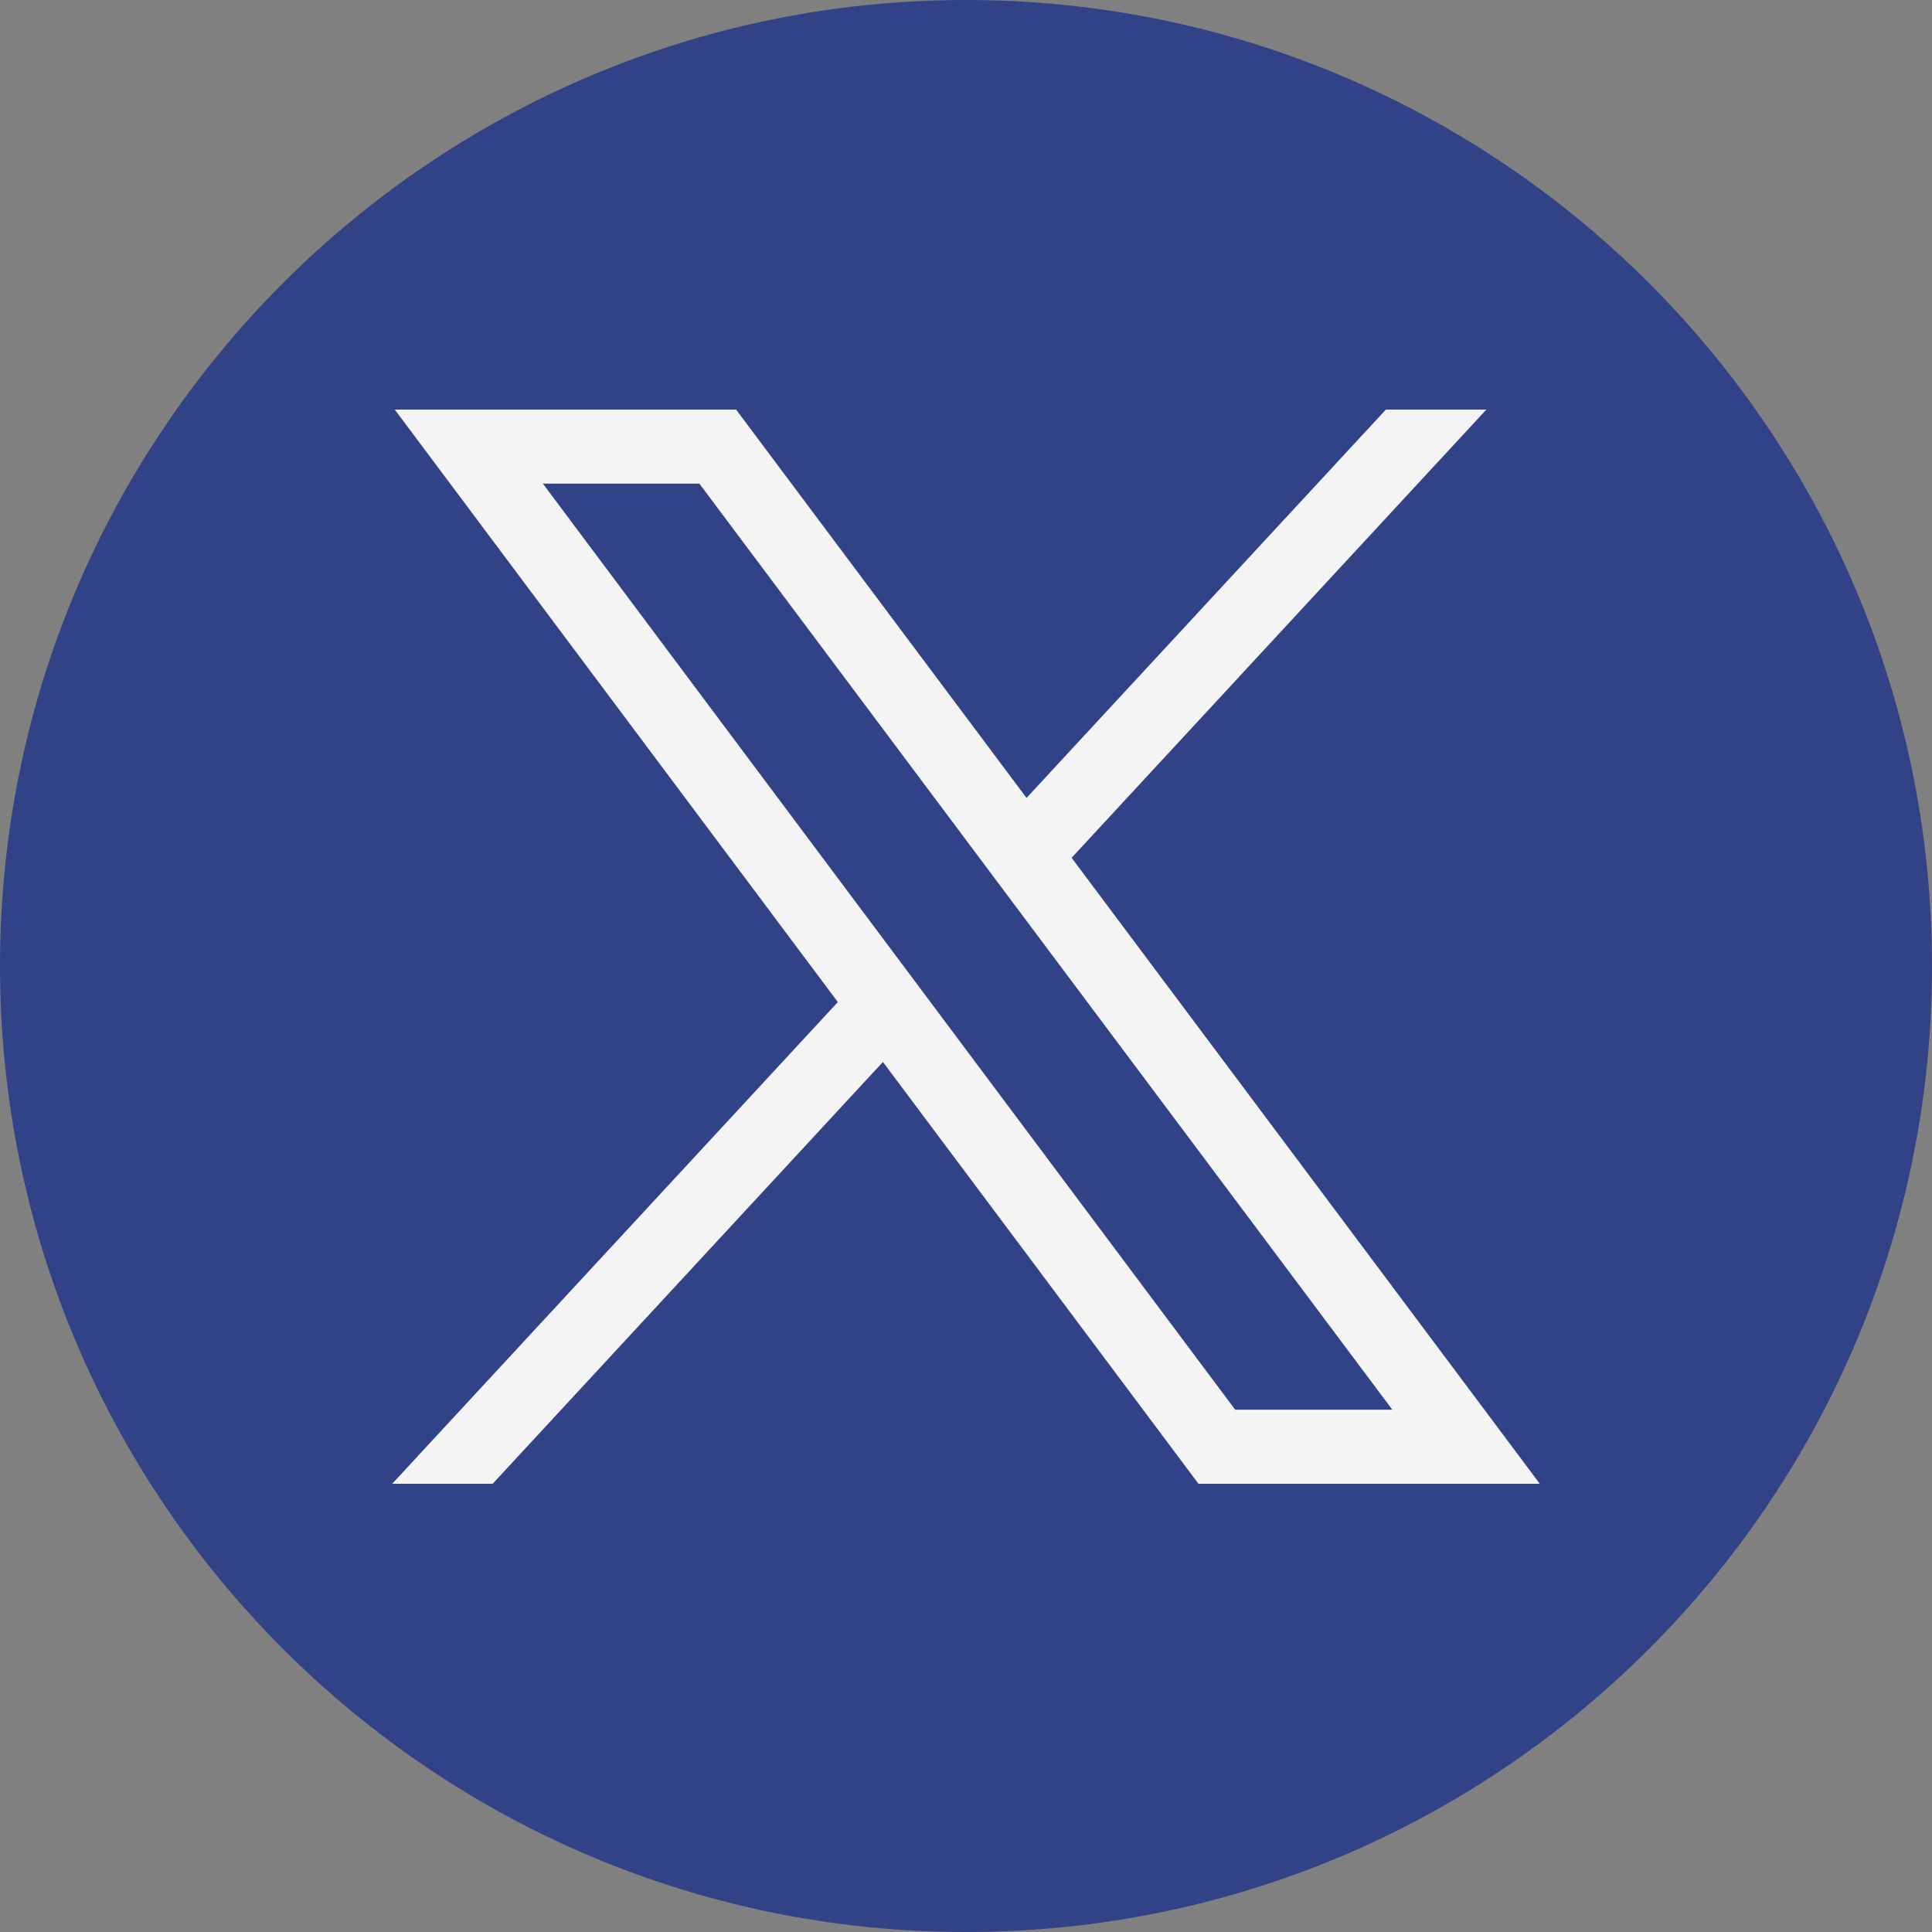
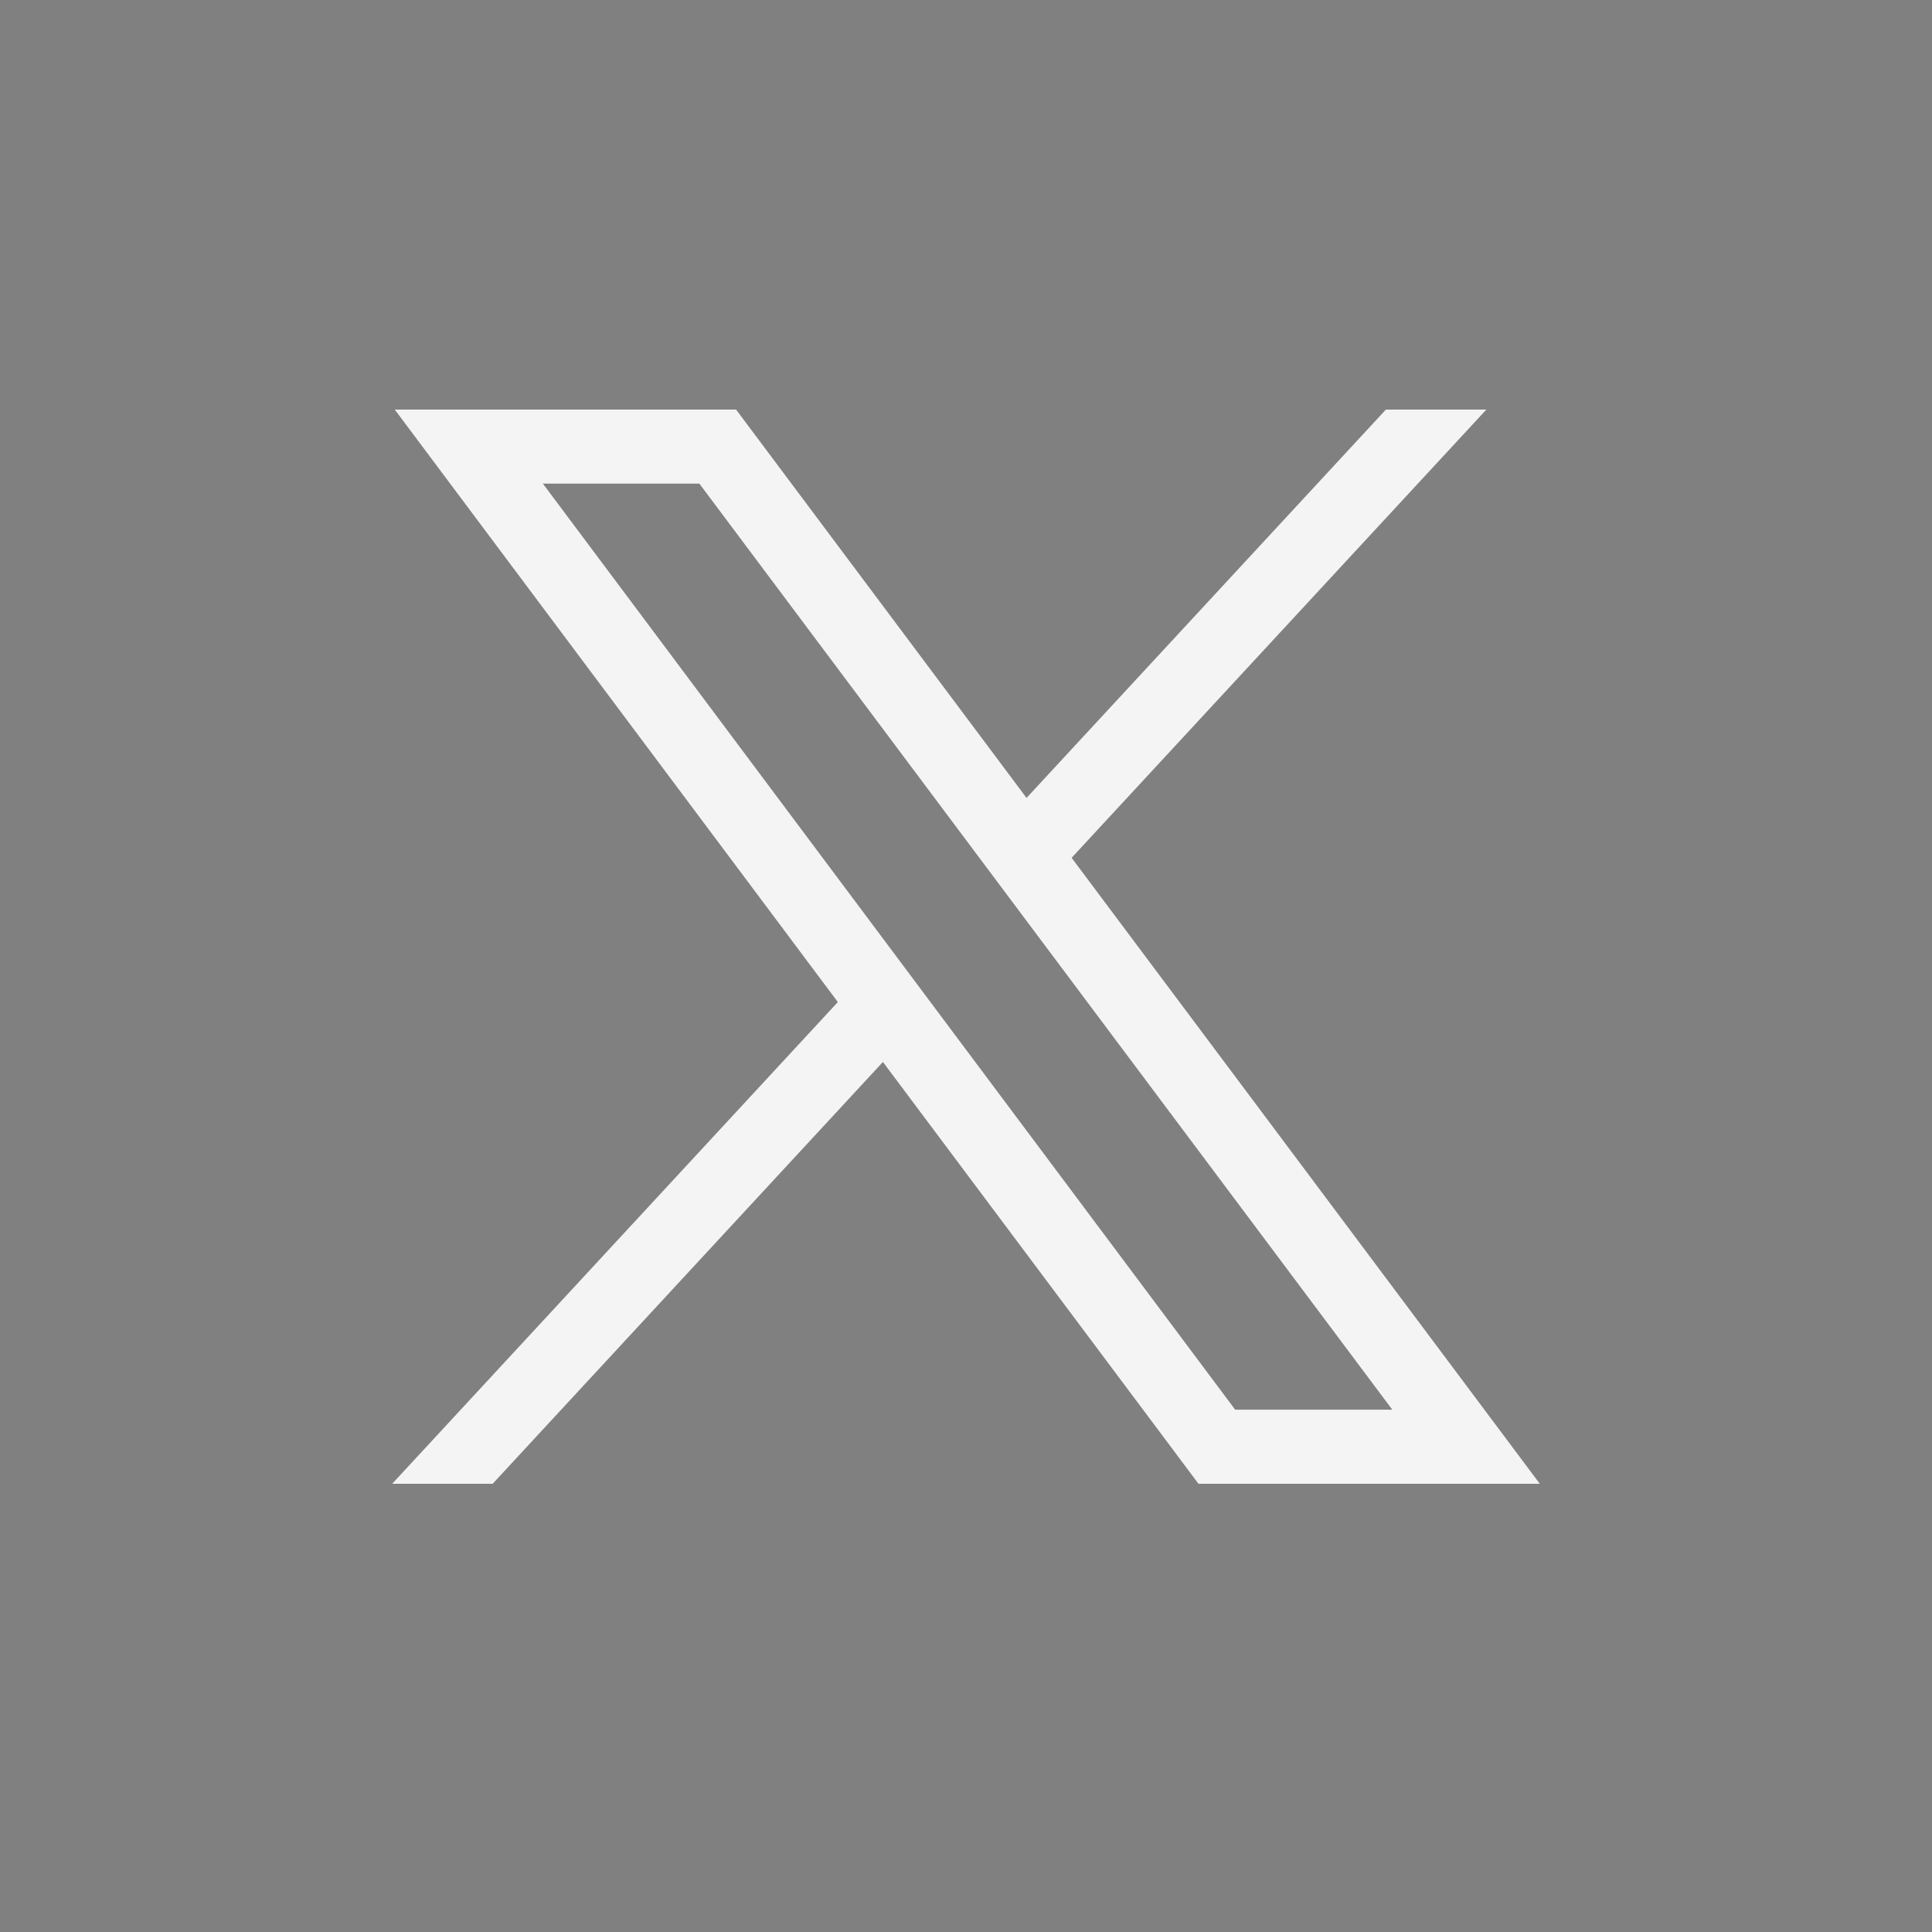
<svg xmlns="http://www.w3.org/2000/svg" id="Calque_2" viewBox="0 0 30 30">
  <rect x="0" y="0" width="30" height="30" fill="#808080" stroke="none" />
  <defs>
    <style>.cls-1{fill:#314386;}.cls-1,.cls-2{stroke-width:0px;}.cls-2{fill:#f4f4f4;}</style>
  </defs>
  <g id="Calque_1-2">
-     <path class="cls-1" d="m15,0h0c8.28,0,15,6.72,15,15h0c0,8.28-6.72,15-15,15h0C6.72,30,0,23.28,0,15h0C0,6.72,6.72,0,15,0Z" />
    <g id="layer1">
      <path id="path1009" class="cls-2" d="m6.13,6.36l6.88,9.2-6.92,7.48h1.56l6.06-6.55,4.9,6.55h5.3l-7.27-9.72,6.44-6.96h-1.56l-5.58,6.03-4.51-6.03h-5.3Zm2.29,1.15h2.44l10.76,14.38h-2.44L8.43,7.51Z" />
    </g>
  </g>
</svg>